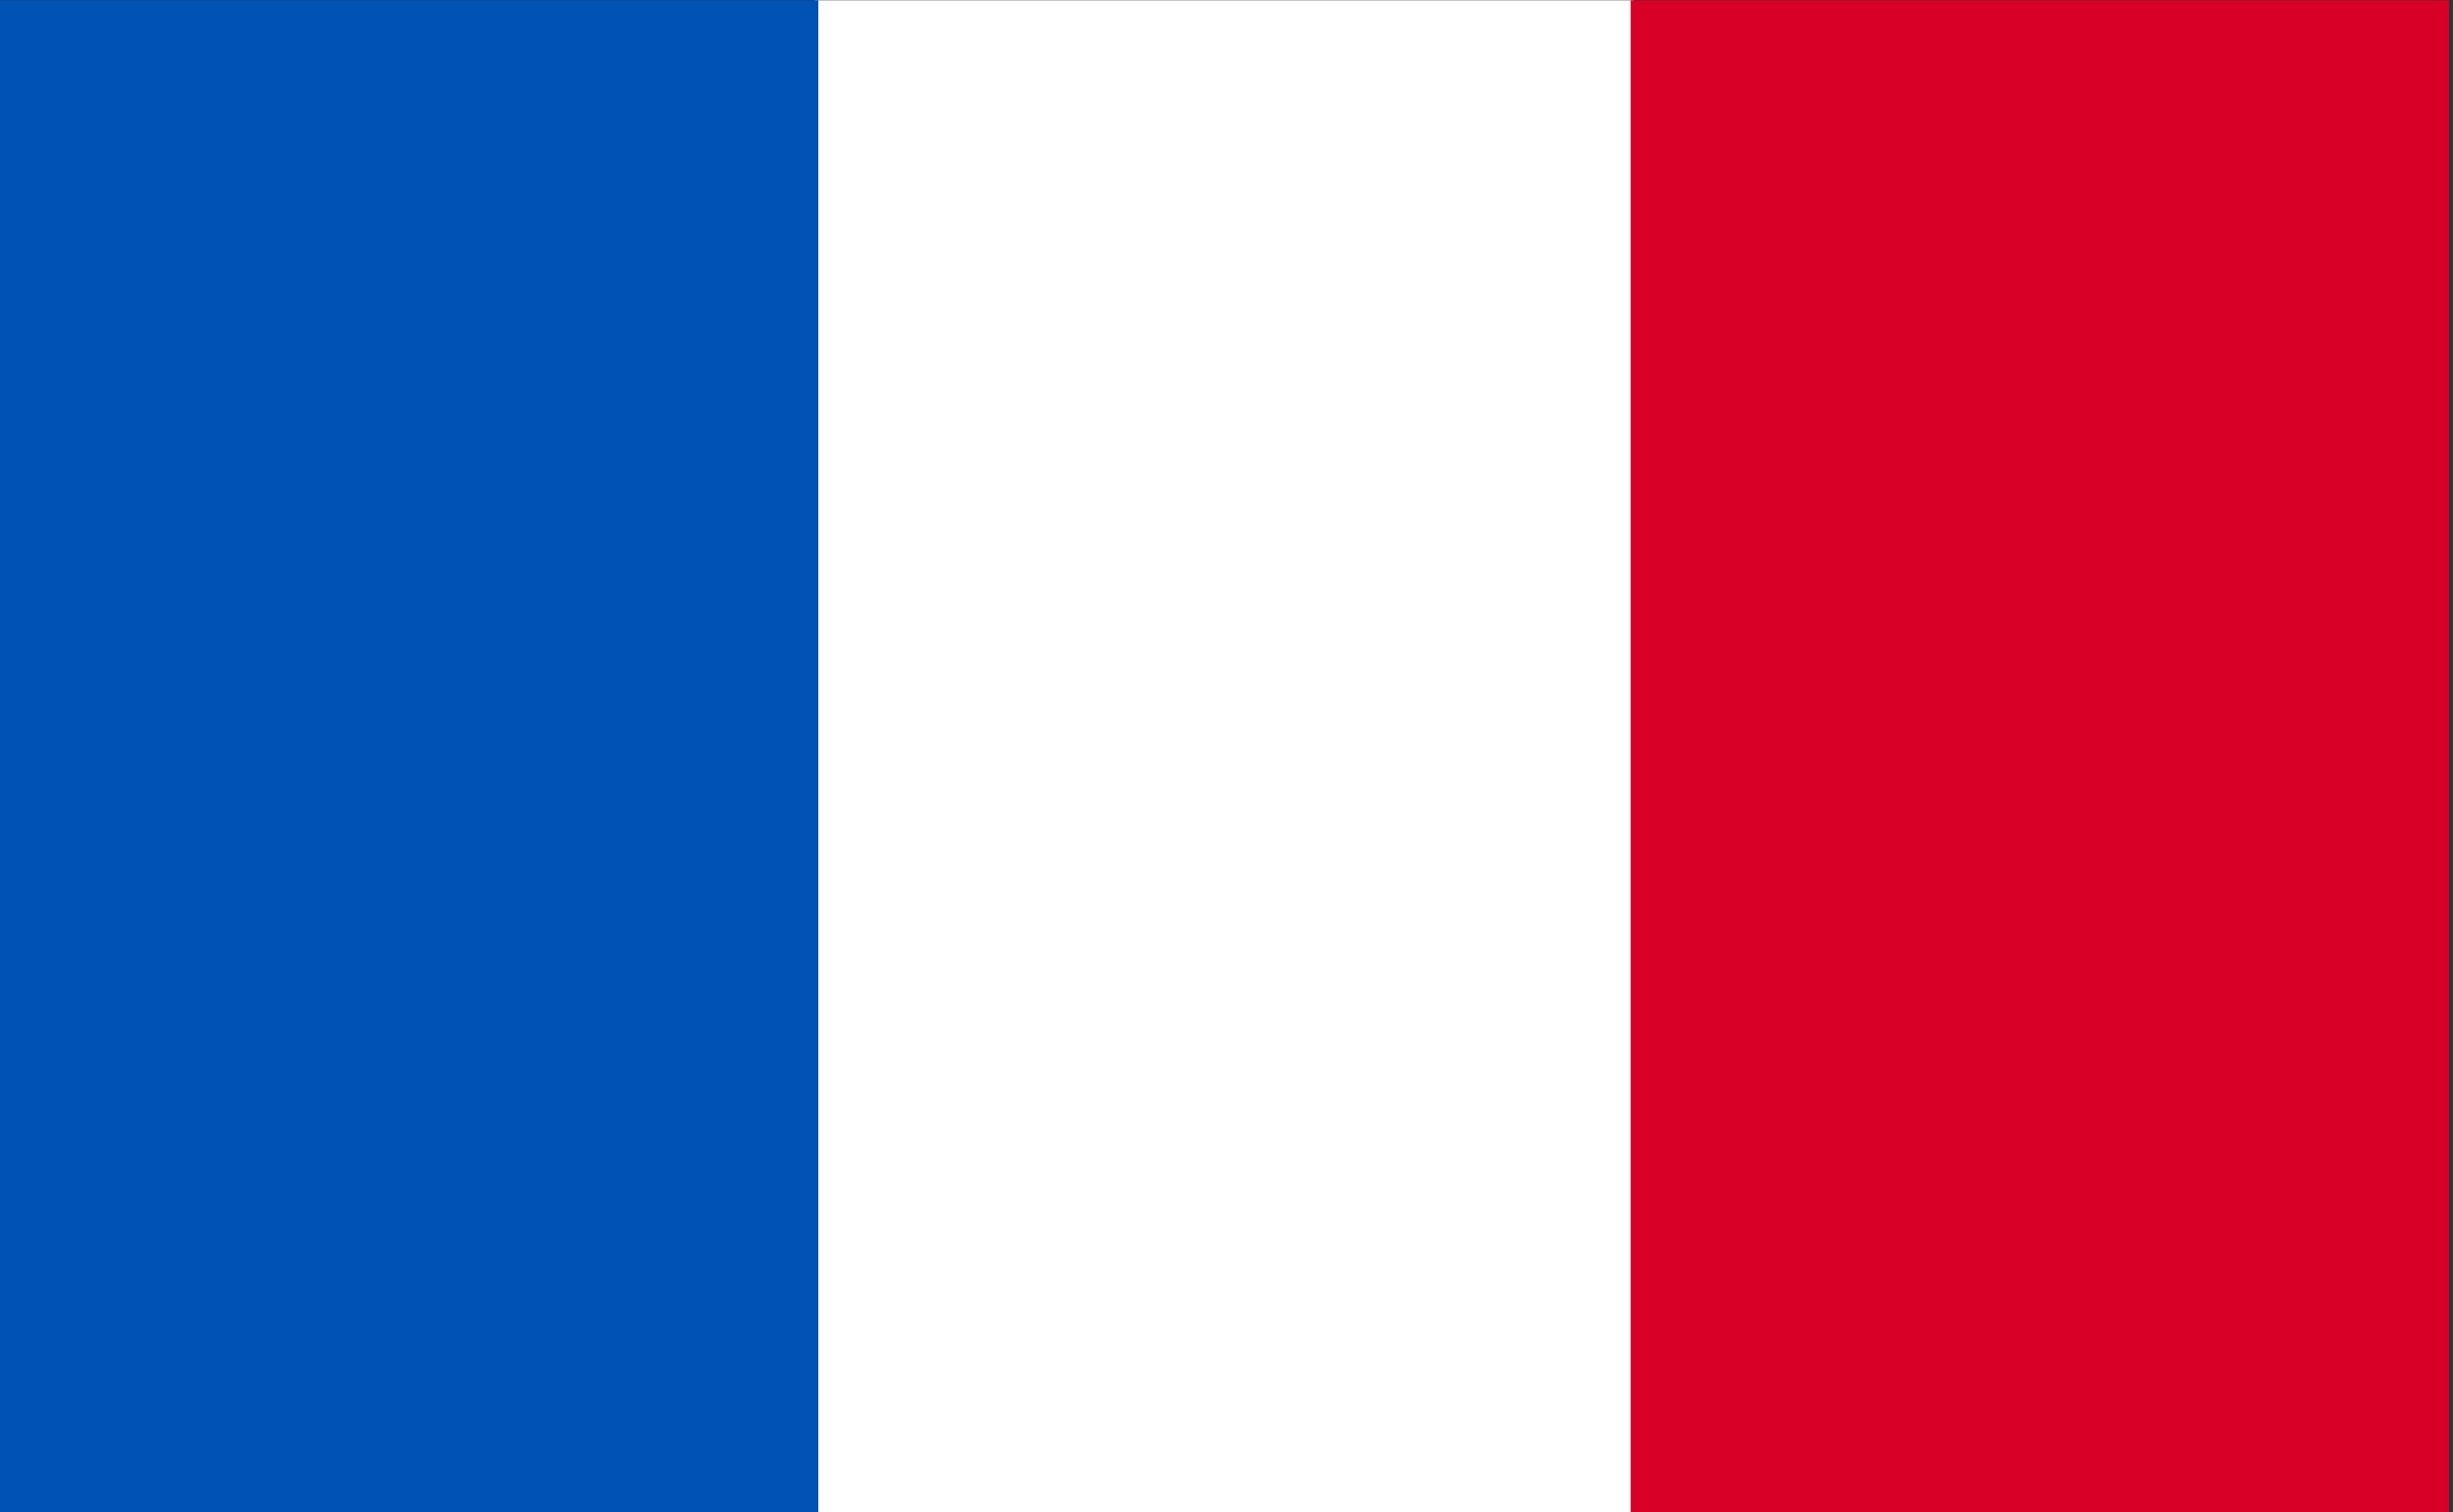
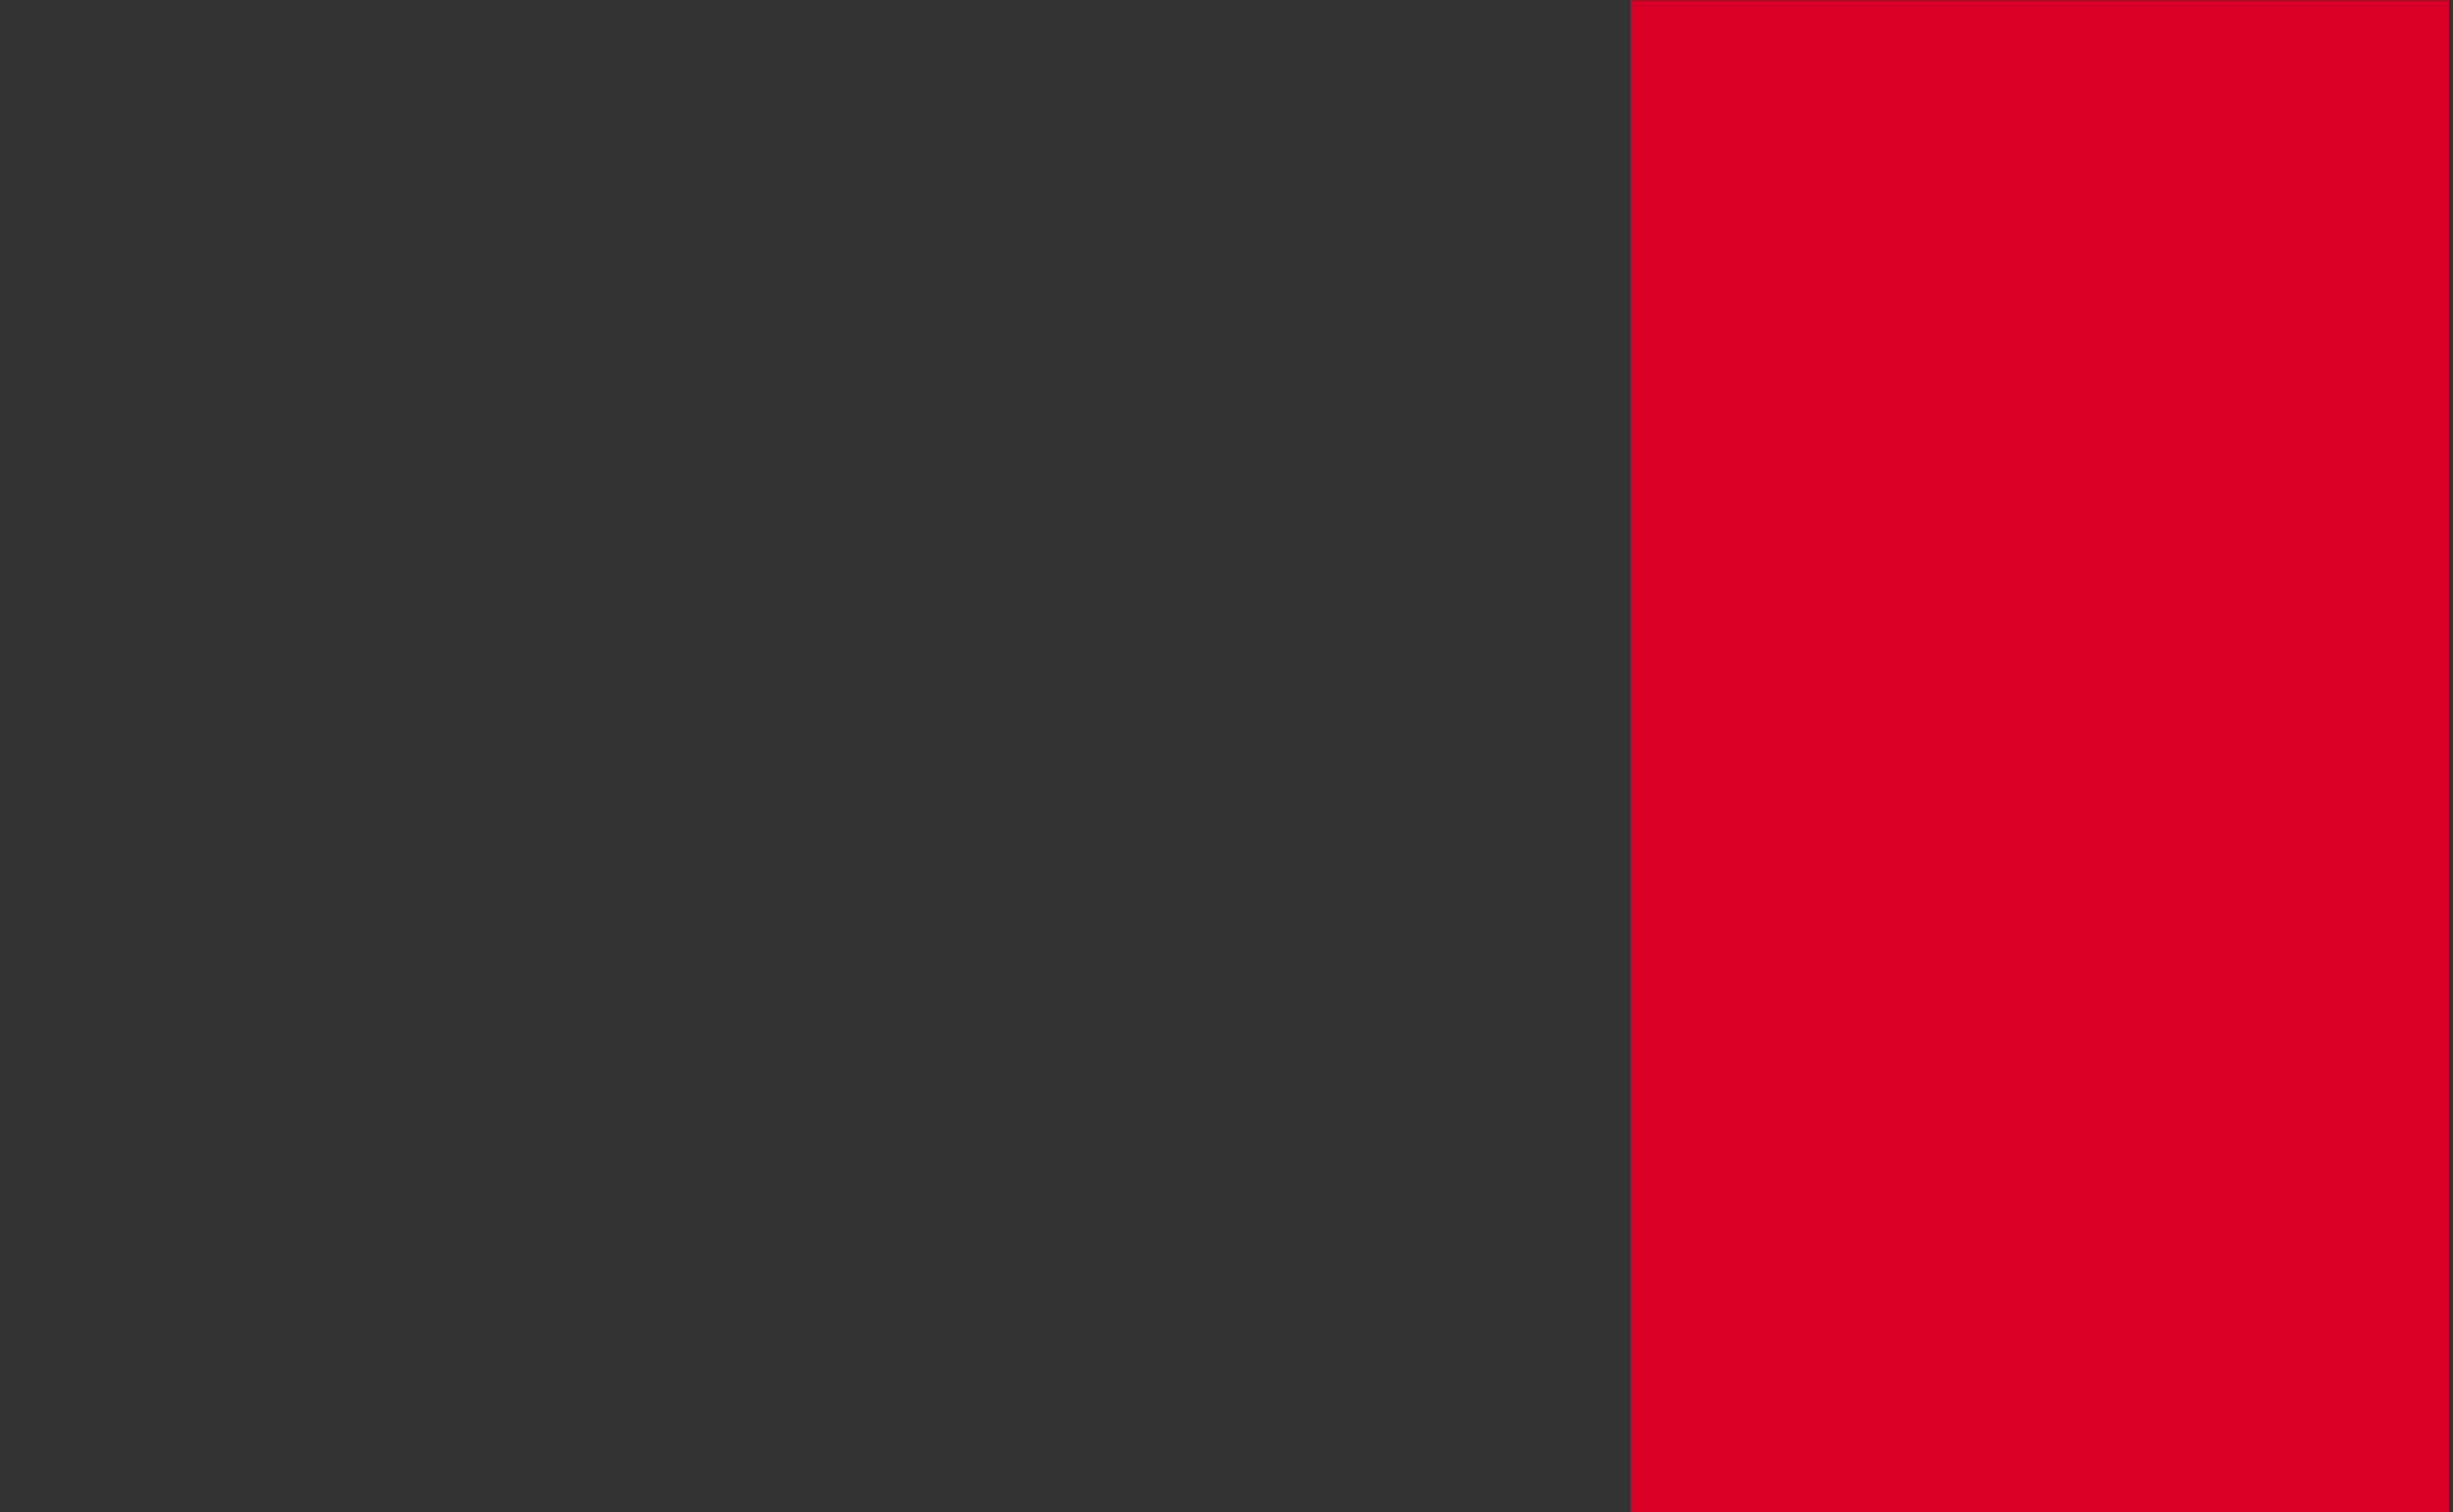
<svg xmlns="http://www.w3.org/2000/svg" width="100%" height="100%" viewBox="0 0 438 270" version="1.1" xml:space="preserve" style="fill-rule:evenodd;clip-rule:evenodd;stroke-linejoin:round;stroke-miterlimit:2;">
  <rect x="0" y="0" width="438" height="270" fill="#333333" stroke="none" />
  <g transform="matrix(1,0,0,1,-37,-121)">
    <g id="France" transform="matrix(0.932,0,0,0.849,8.193,33.782)">
      <g transform="matrix(1,0,0,1,156.137,0)">
-         <rect x="30.902" y="102.79" width="156.788" height="318.13" style="fill:white;" />
-       </g>
+         </g>
      <g transform="matrix(1,0,0,1,312.405,0.01)">
        <rect x="30.902" y="102.79" width="156.788" height="318.13" style="fill:rgb(216,0,39);" />
      </g>
-       <rect x="30.902" y="102.79" width="156.788" height="318.13" style="fill:rgb(0,82,180);" />
    </g>
  </g>
</svg>